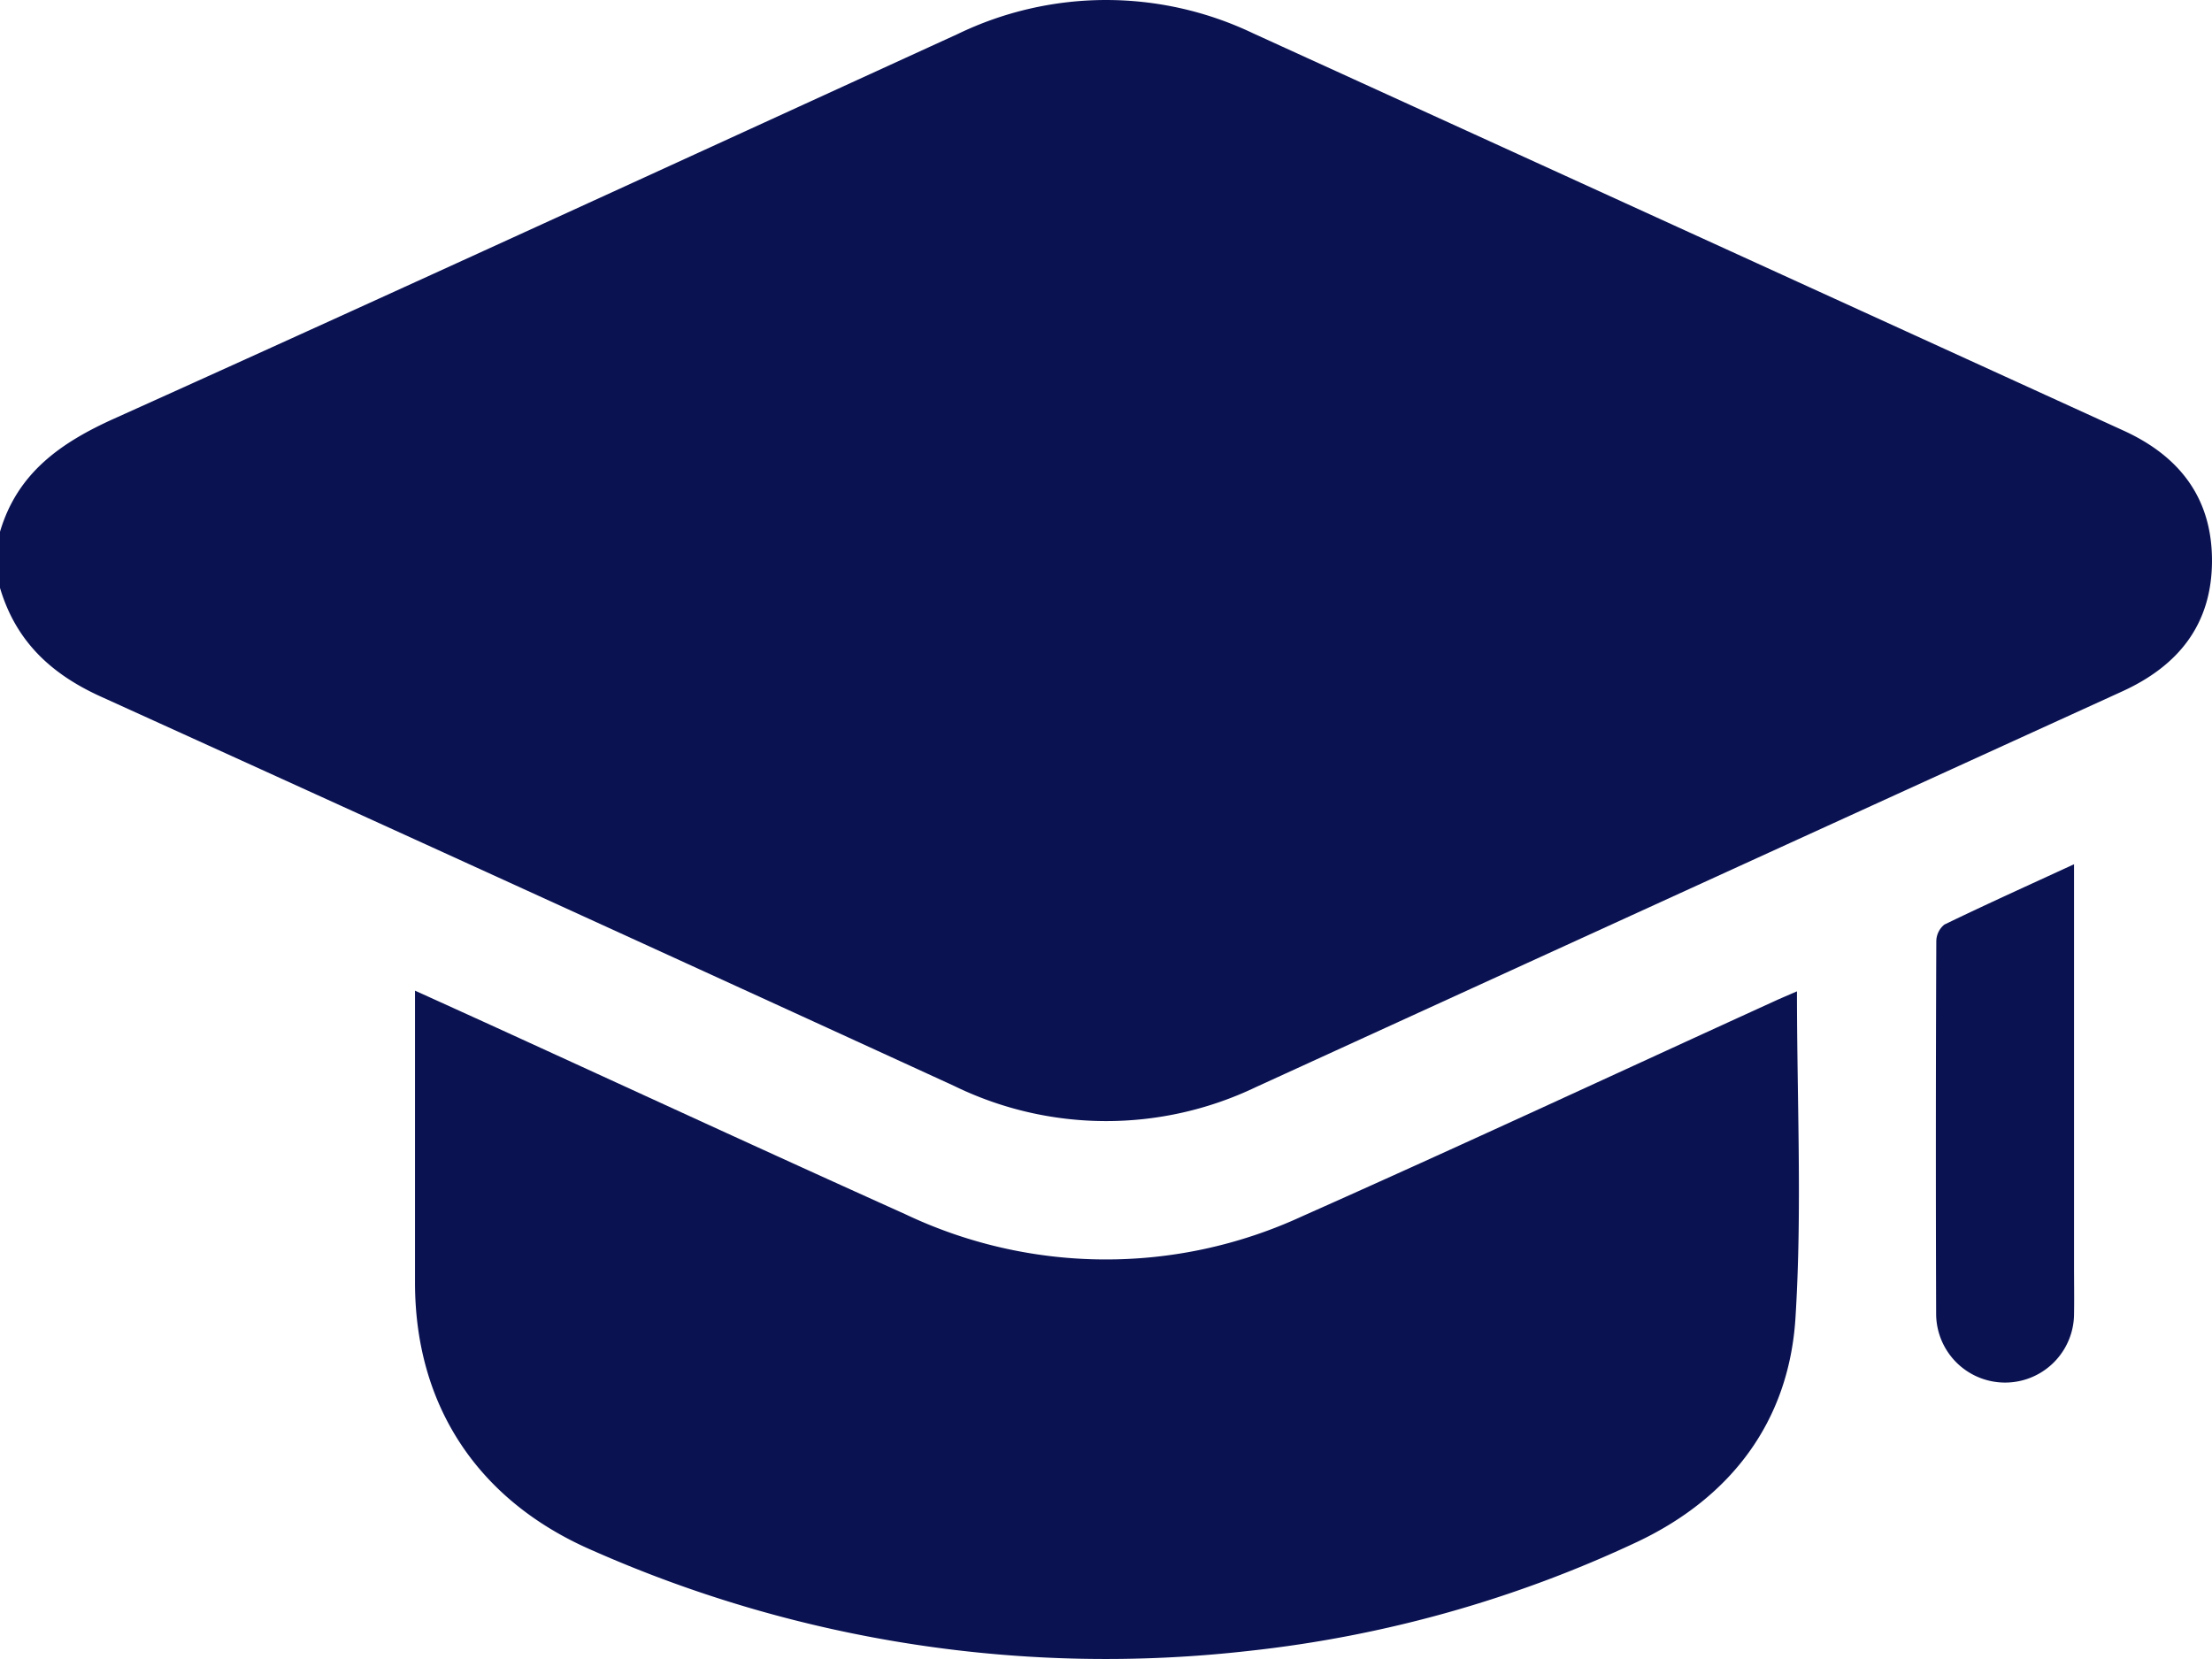
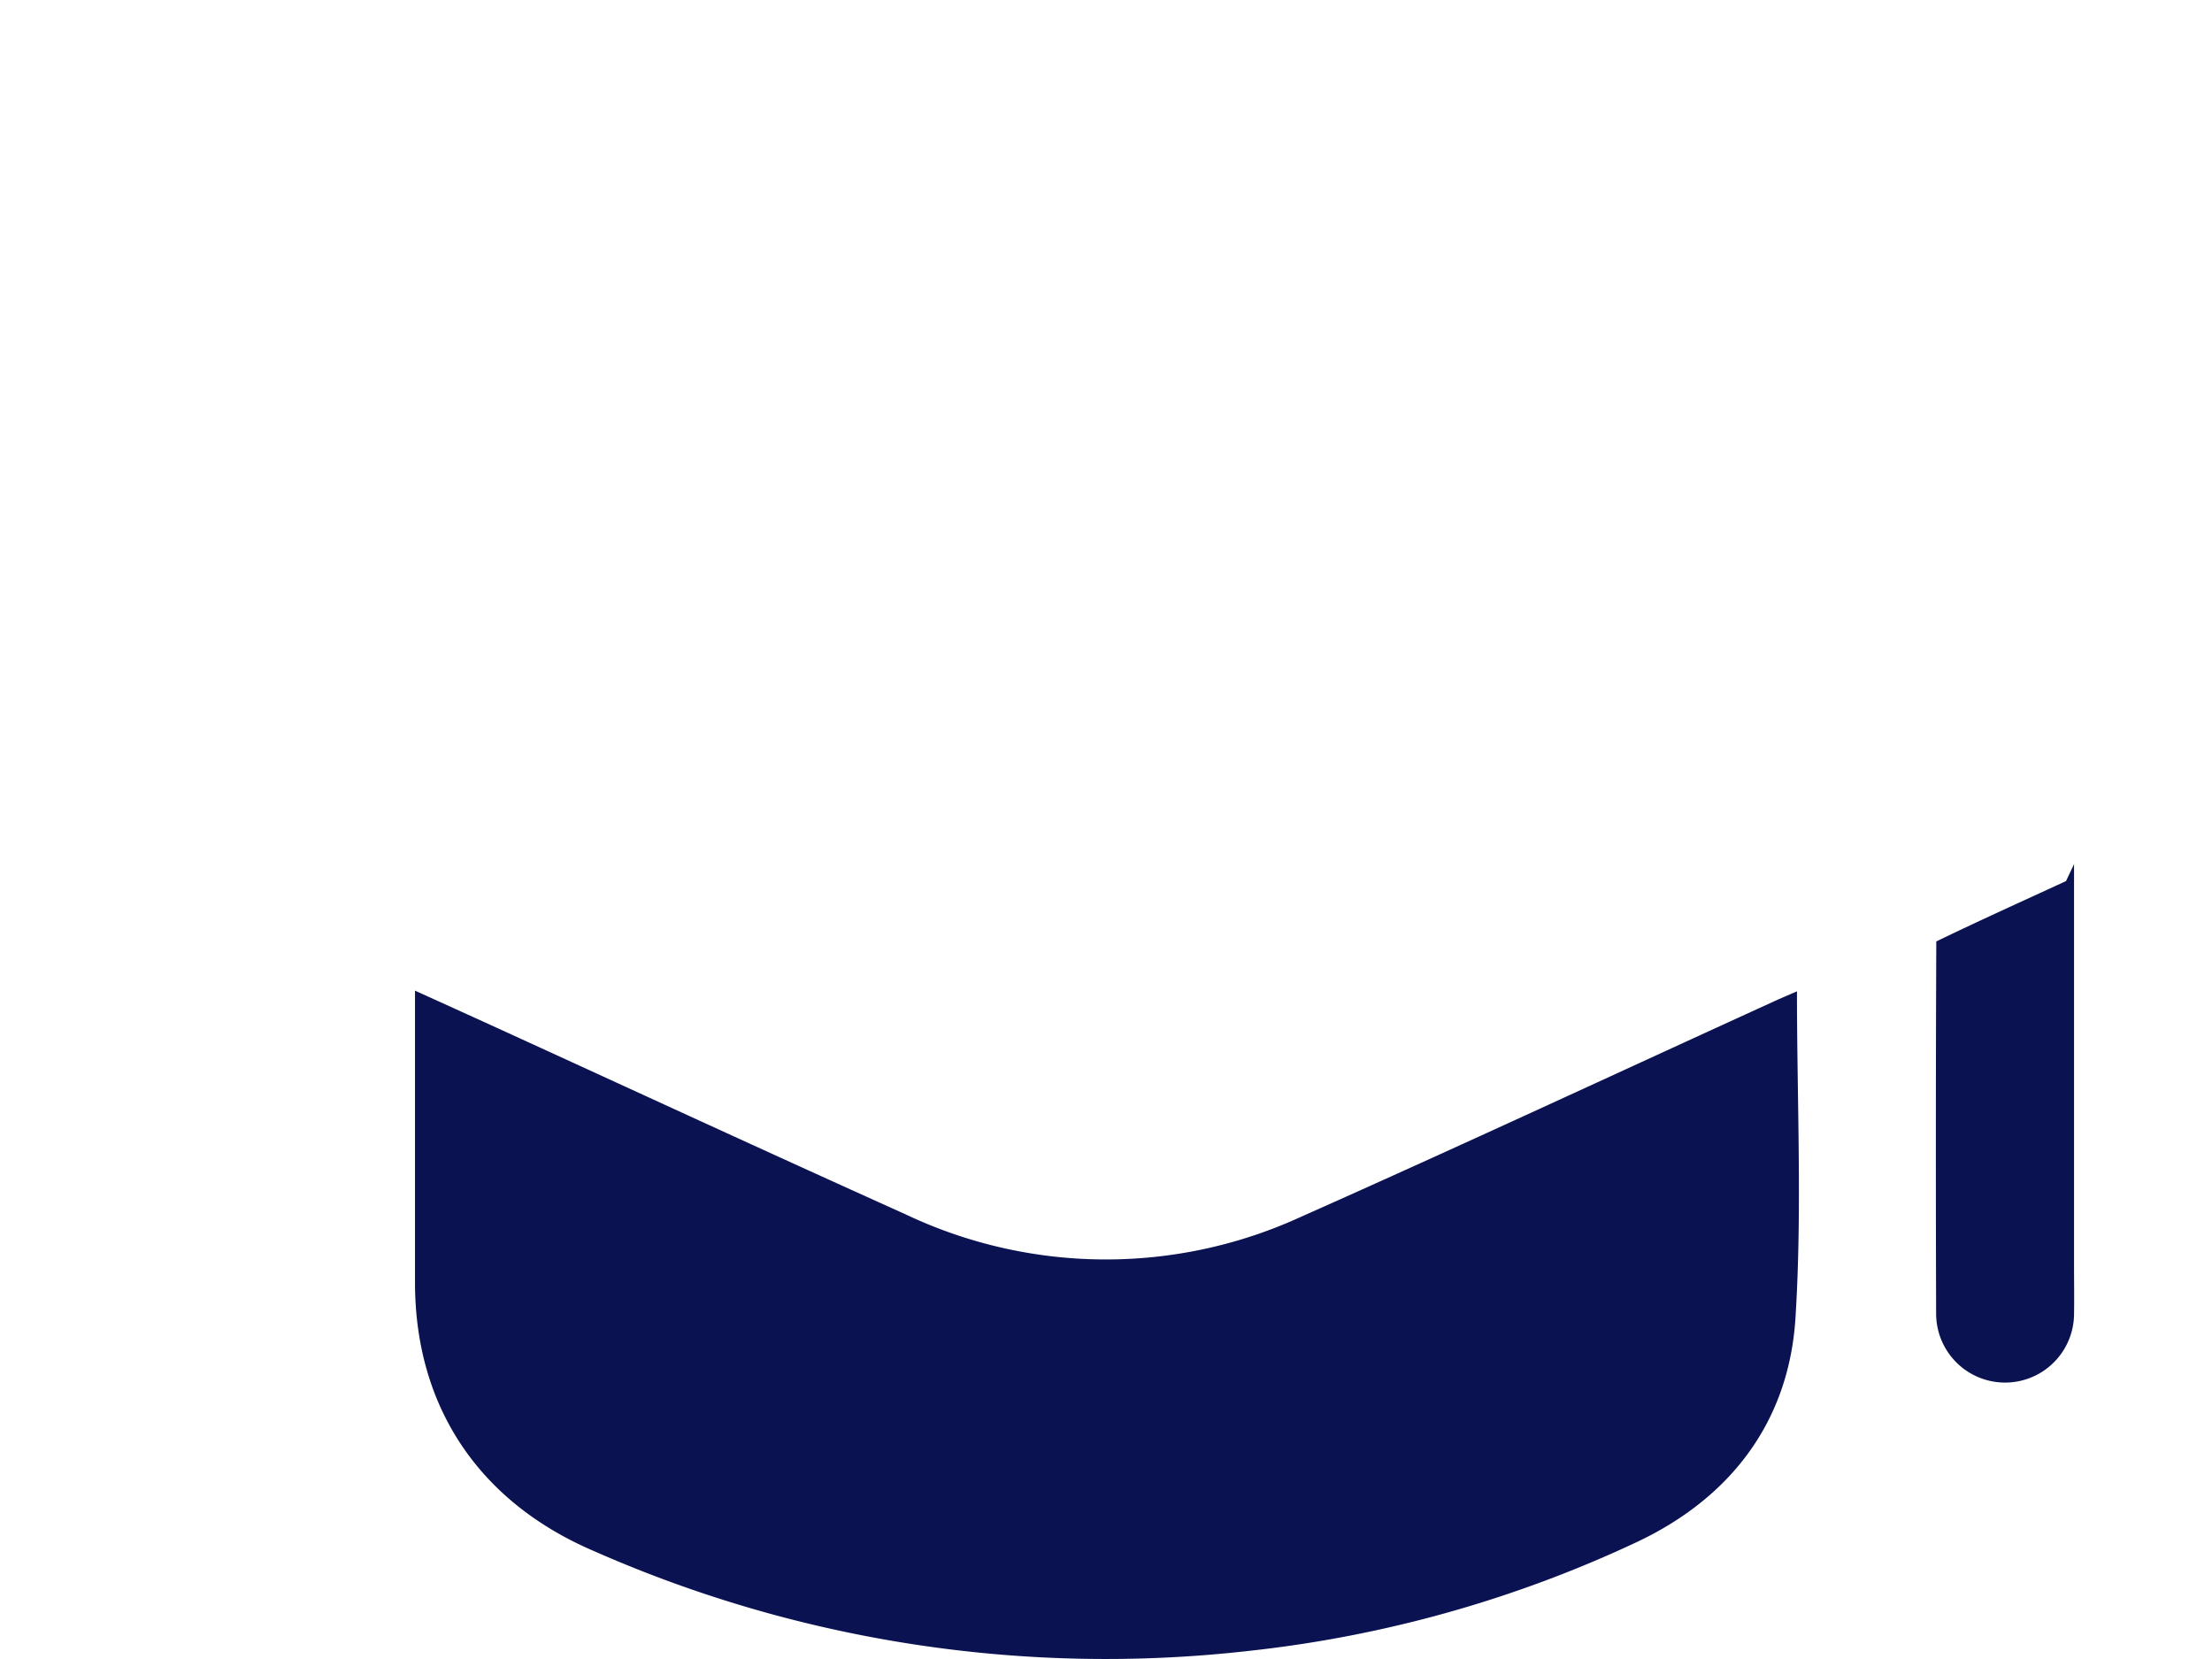
<svg xmlns="http://www.w3.org/2000/svg" id="_05_Education" data-name="05 Education" width="147.781" height="110.844" viewBox="0 0 147.781 110.844">
-   <path id="Path_20375" data-name="Path 20375" d="M.657,35.527C1.818,31.6,4.7,29.579,8.3,27.96,27.113,19.483,45.86,10.86,64.626,2.279A22.781,22.781,0,0,1,84.4,2.237Q113.472,15.5,142.529,28.769c3.756,1.715,5.928,4.525,5.908,8.739s-2.245,6.973-6,8.685Q113.5,59.388,84.584,72.618a23.161,23.161,0,0,1-20.178-.066Q35.945,59.5,7.429,46.555c-3.39-1.53-5.715-3.731-6.772-7.278Z" transform="translate(-0.657)" fill="#0a1252" />
  <path id="Path_20376" data-name="Path 20376" d="M110,40.66c0,7.413.351,14.641-.1,21.818-.432,6.885-4.281,11.969-10.517,14.937a81.565,81.565,0,0,1-25.92,7.3,84.721,84.721,0,0,1-43.9-6.688c-7.624-3.284-11.886-9.625-11.89-17.9V40.614c1.913.867,3.648,1.654,5.38,2.444,9.121,4.167,18.219,8.373,27.363,12.486a31.233,31.233,0,0,0,26.514.15C87.492,51,97.978,46.115,108.5,41.316,108.927,41.119,109.363,40.938,110,40.66Z" transform="translate(10.053 25.57)" fill="#0a1252" />
-   <path id="Path_20377" data-name="Path 20377" d="M89.254,35.427V62.21c0,1.106.019,2.213,0,3.315a4.607,4.607,0,0,1-9.213,0Q80,53.062,80.052,40.592a1.448,1.448,0,0,1,.54-1.126c2.8-1.357,5.631-2.633,8.666-4.032Z" transform="translate(49.31 22.304)" fill="#0a1252" />
+   <path id="Path_20377" data-name="Path 20377" d="M89.254,35.427V62.21c0,1.106.019,2.213,0,3.315a4.607,4.607,0,0,1-9.213,0Q80,53.062,80.052,40.592c2.8-1.357,5.631-2.633,8.666-4.032Z" transform="translate(49.31 22.304)" fill="#0a1252" />
</svg>